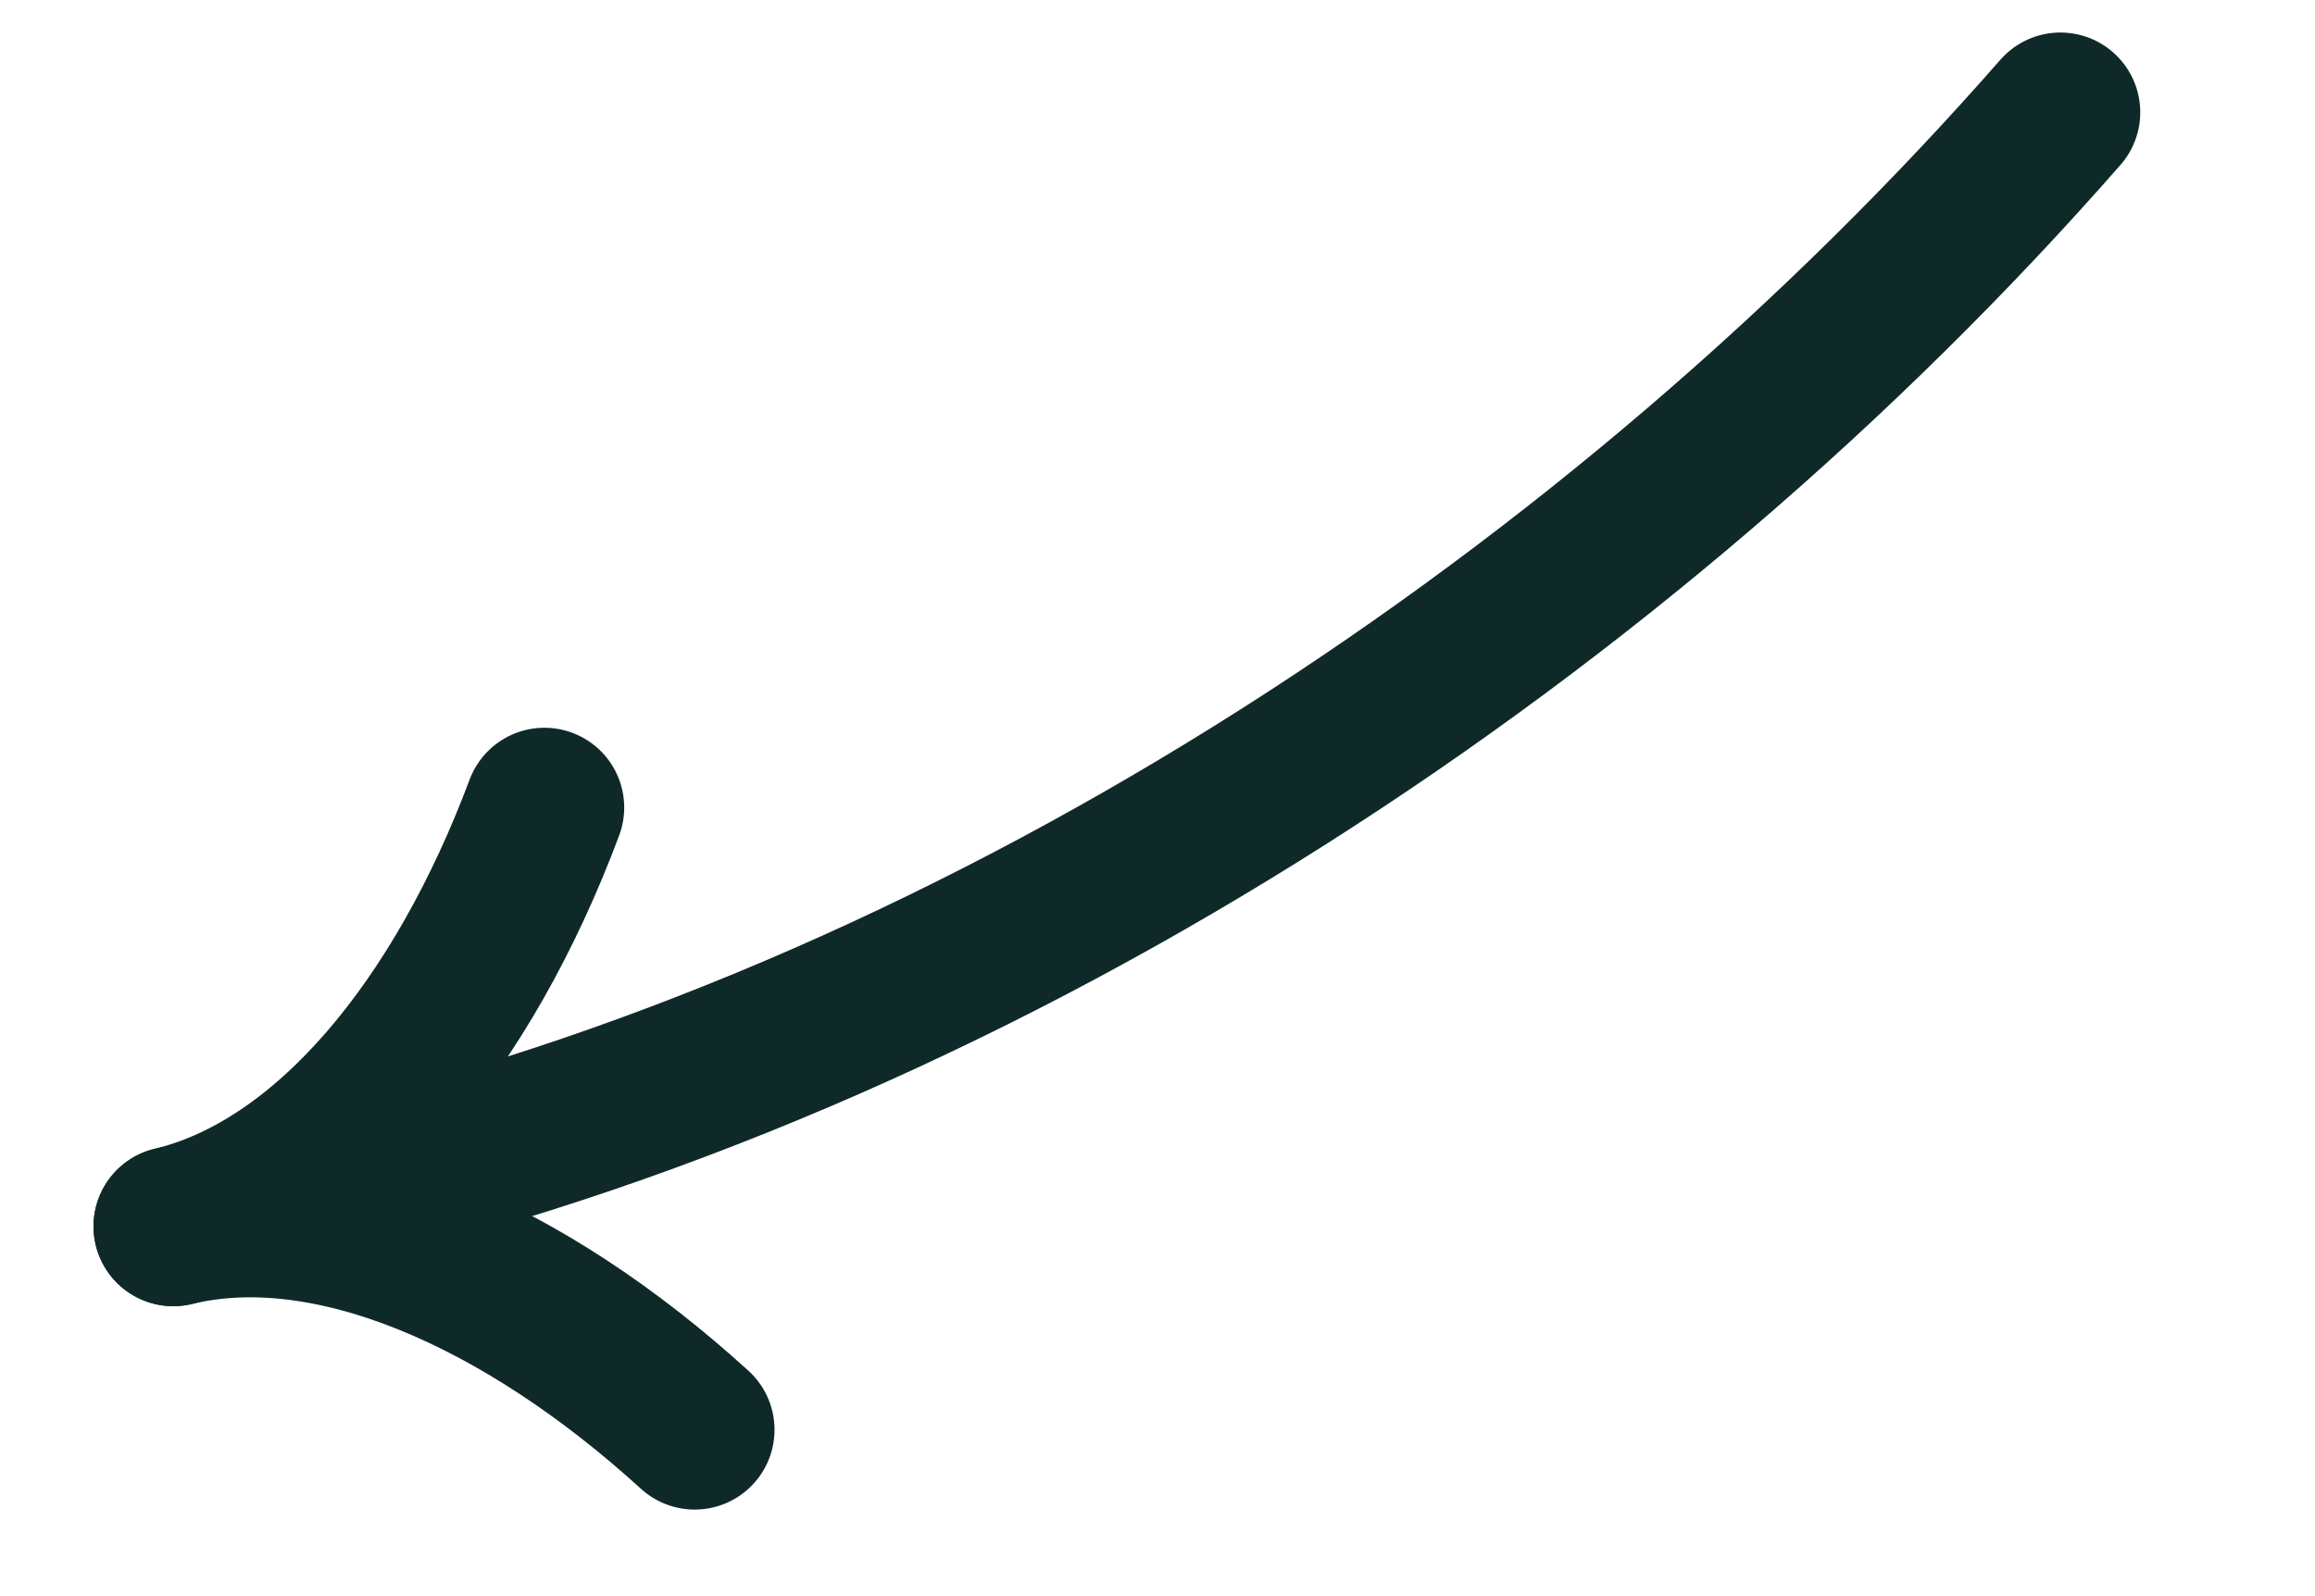
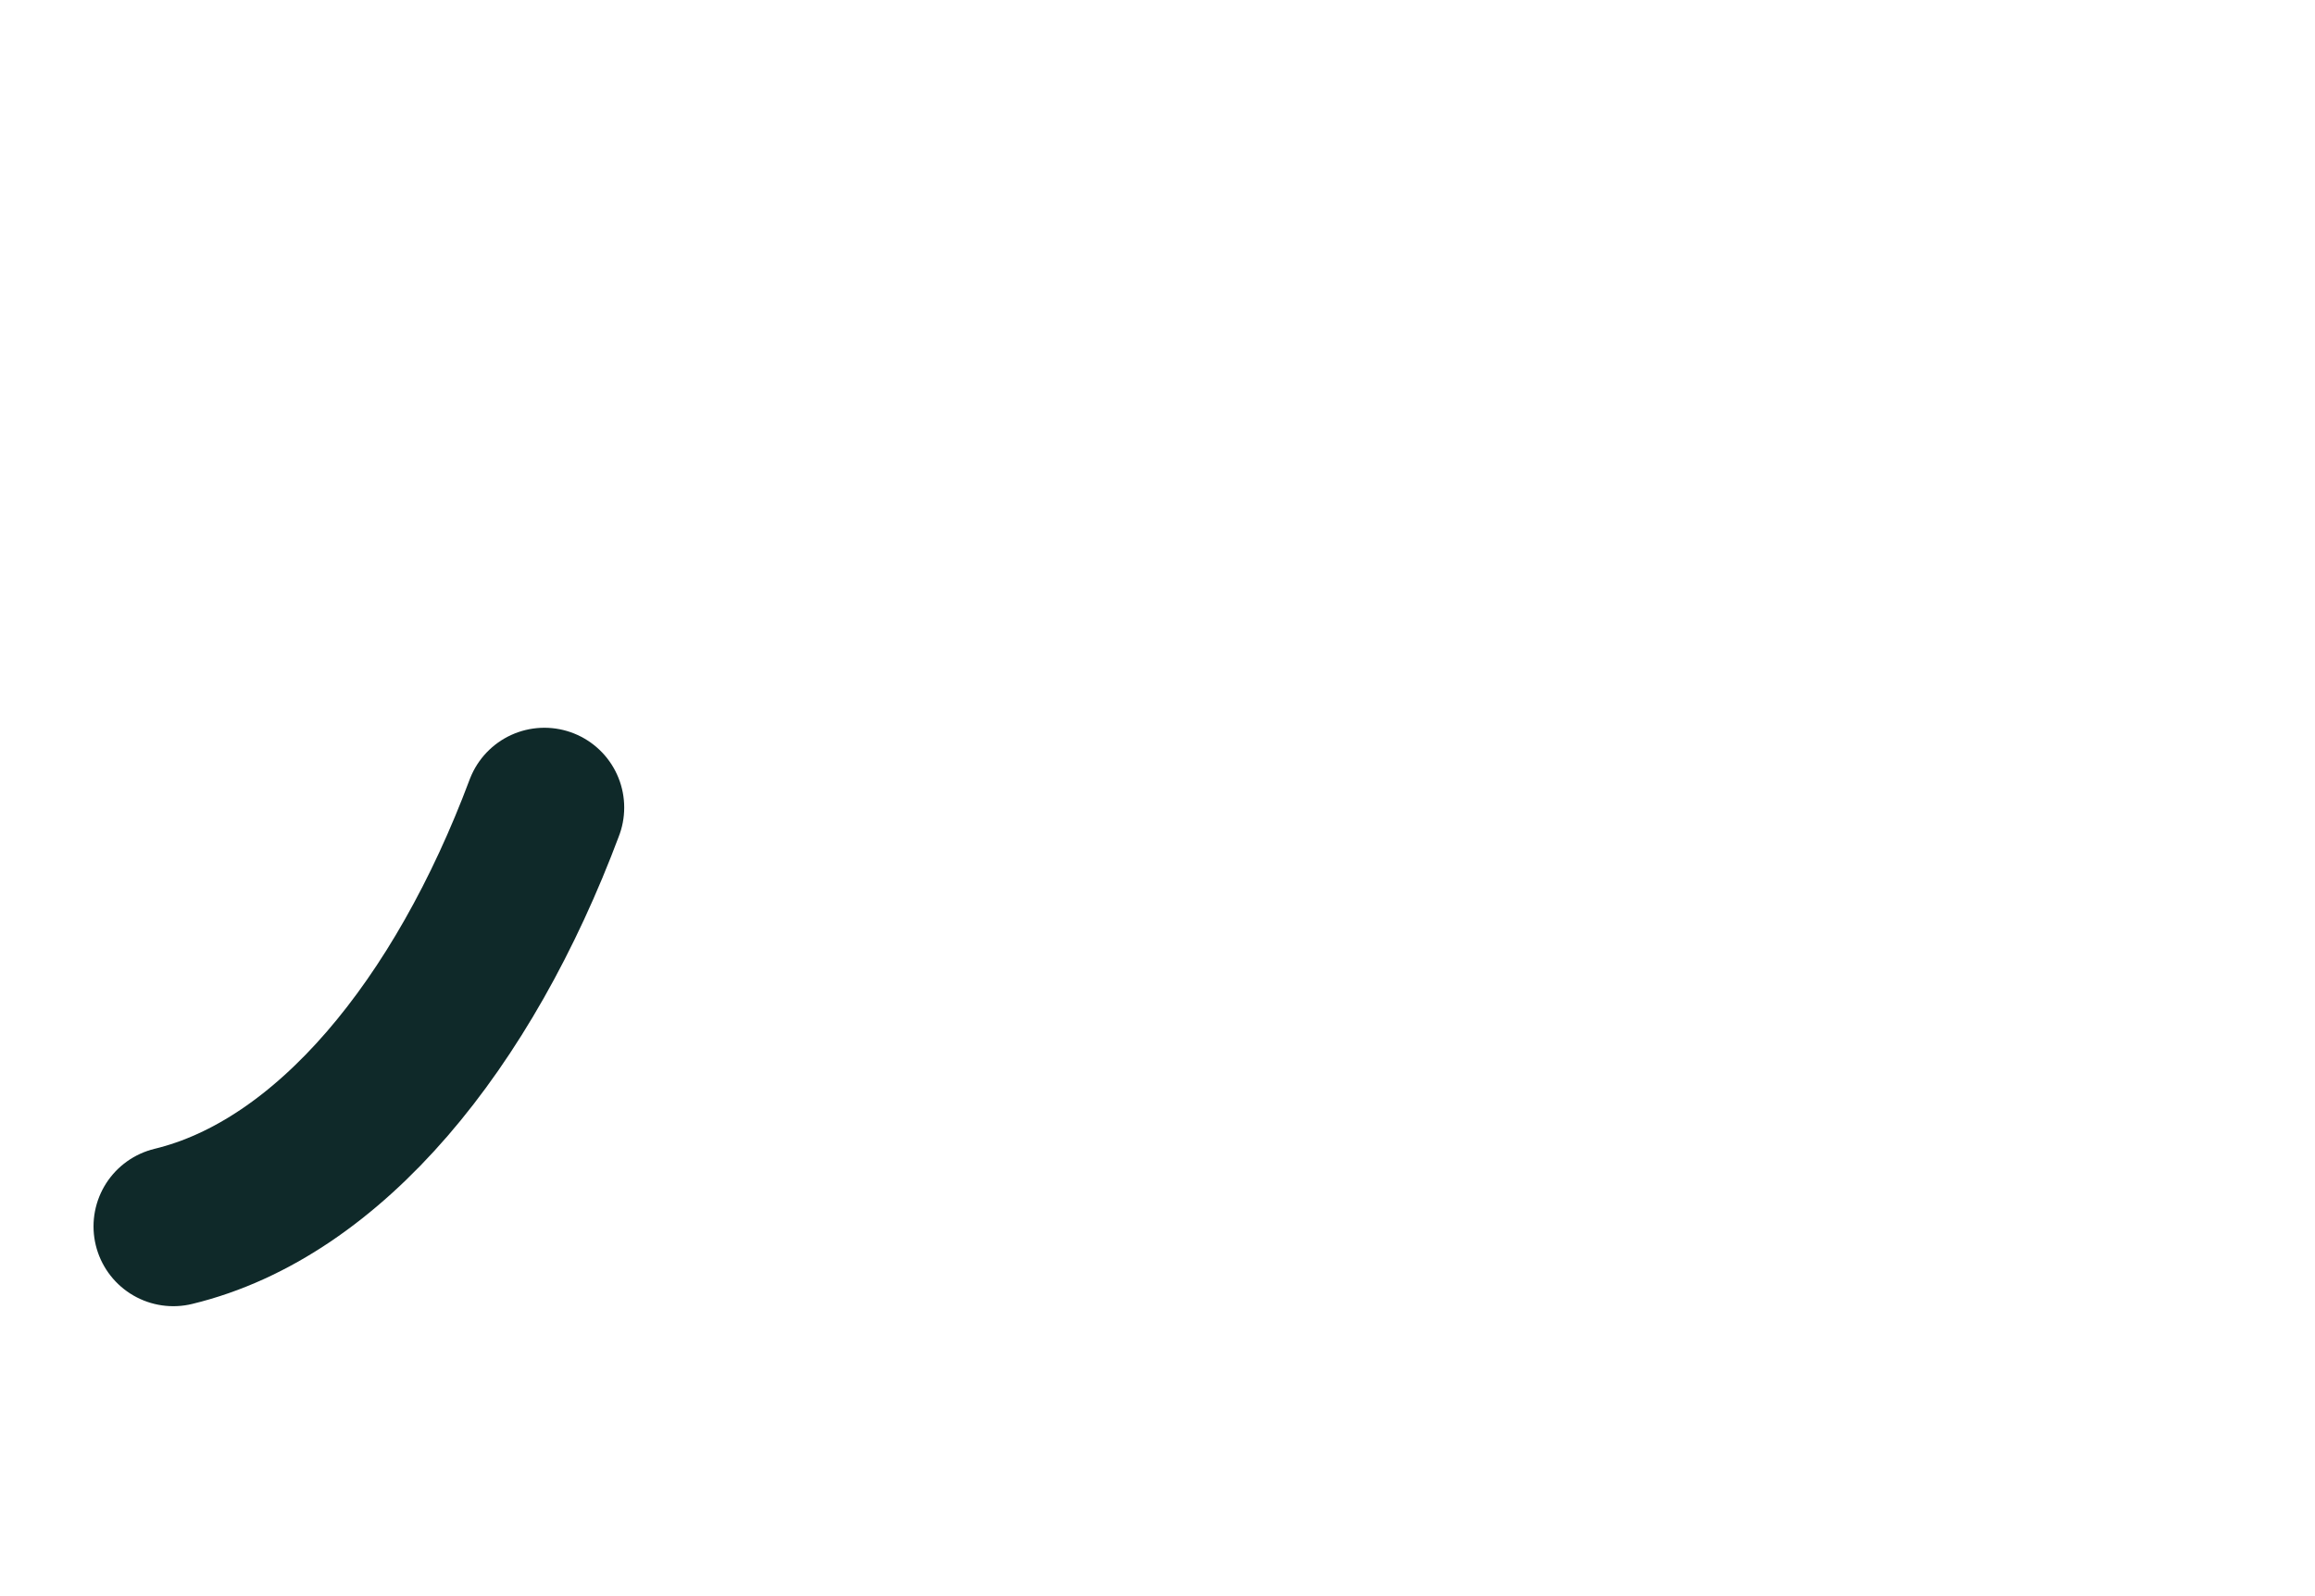
<svg xmlns="http://www.w3.org/2000/svg" width="58" height="40" viewBox="0 0 58 40" fill="none">
-   <path d="M51.622 2.815C40.677 15.315 24.999 25.746 8.611 29.704" stroke="#0F2929" stroke-width="4" stroke-linecap="round" />
  <path d="M13.639 20.238C11.611 25.656 8.259 29.788 4.343 30.734" stroke="#0F2929" stroke-width="4" stroke-linecap="round" />
-   <path d="M17.405 35.831C13.127 31.935 8.259 29.788 4.343 30.734" stroke="#0F2929" stroke-width="4" stroke-linecap="round" />
</svg>